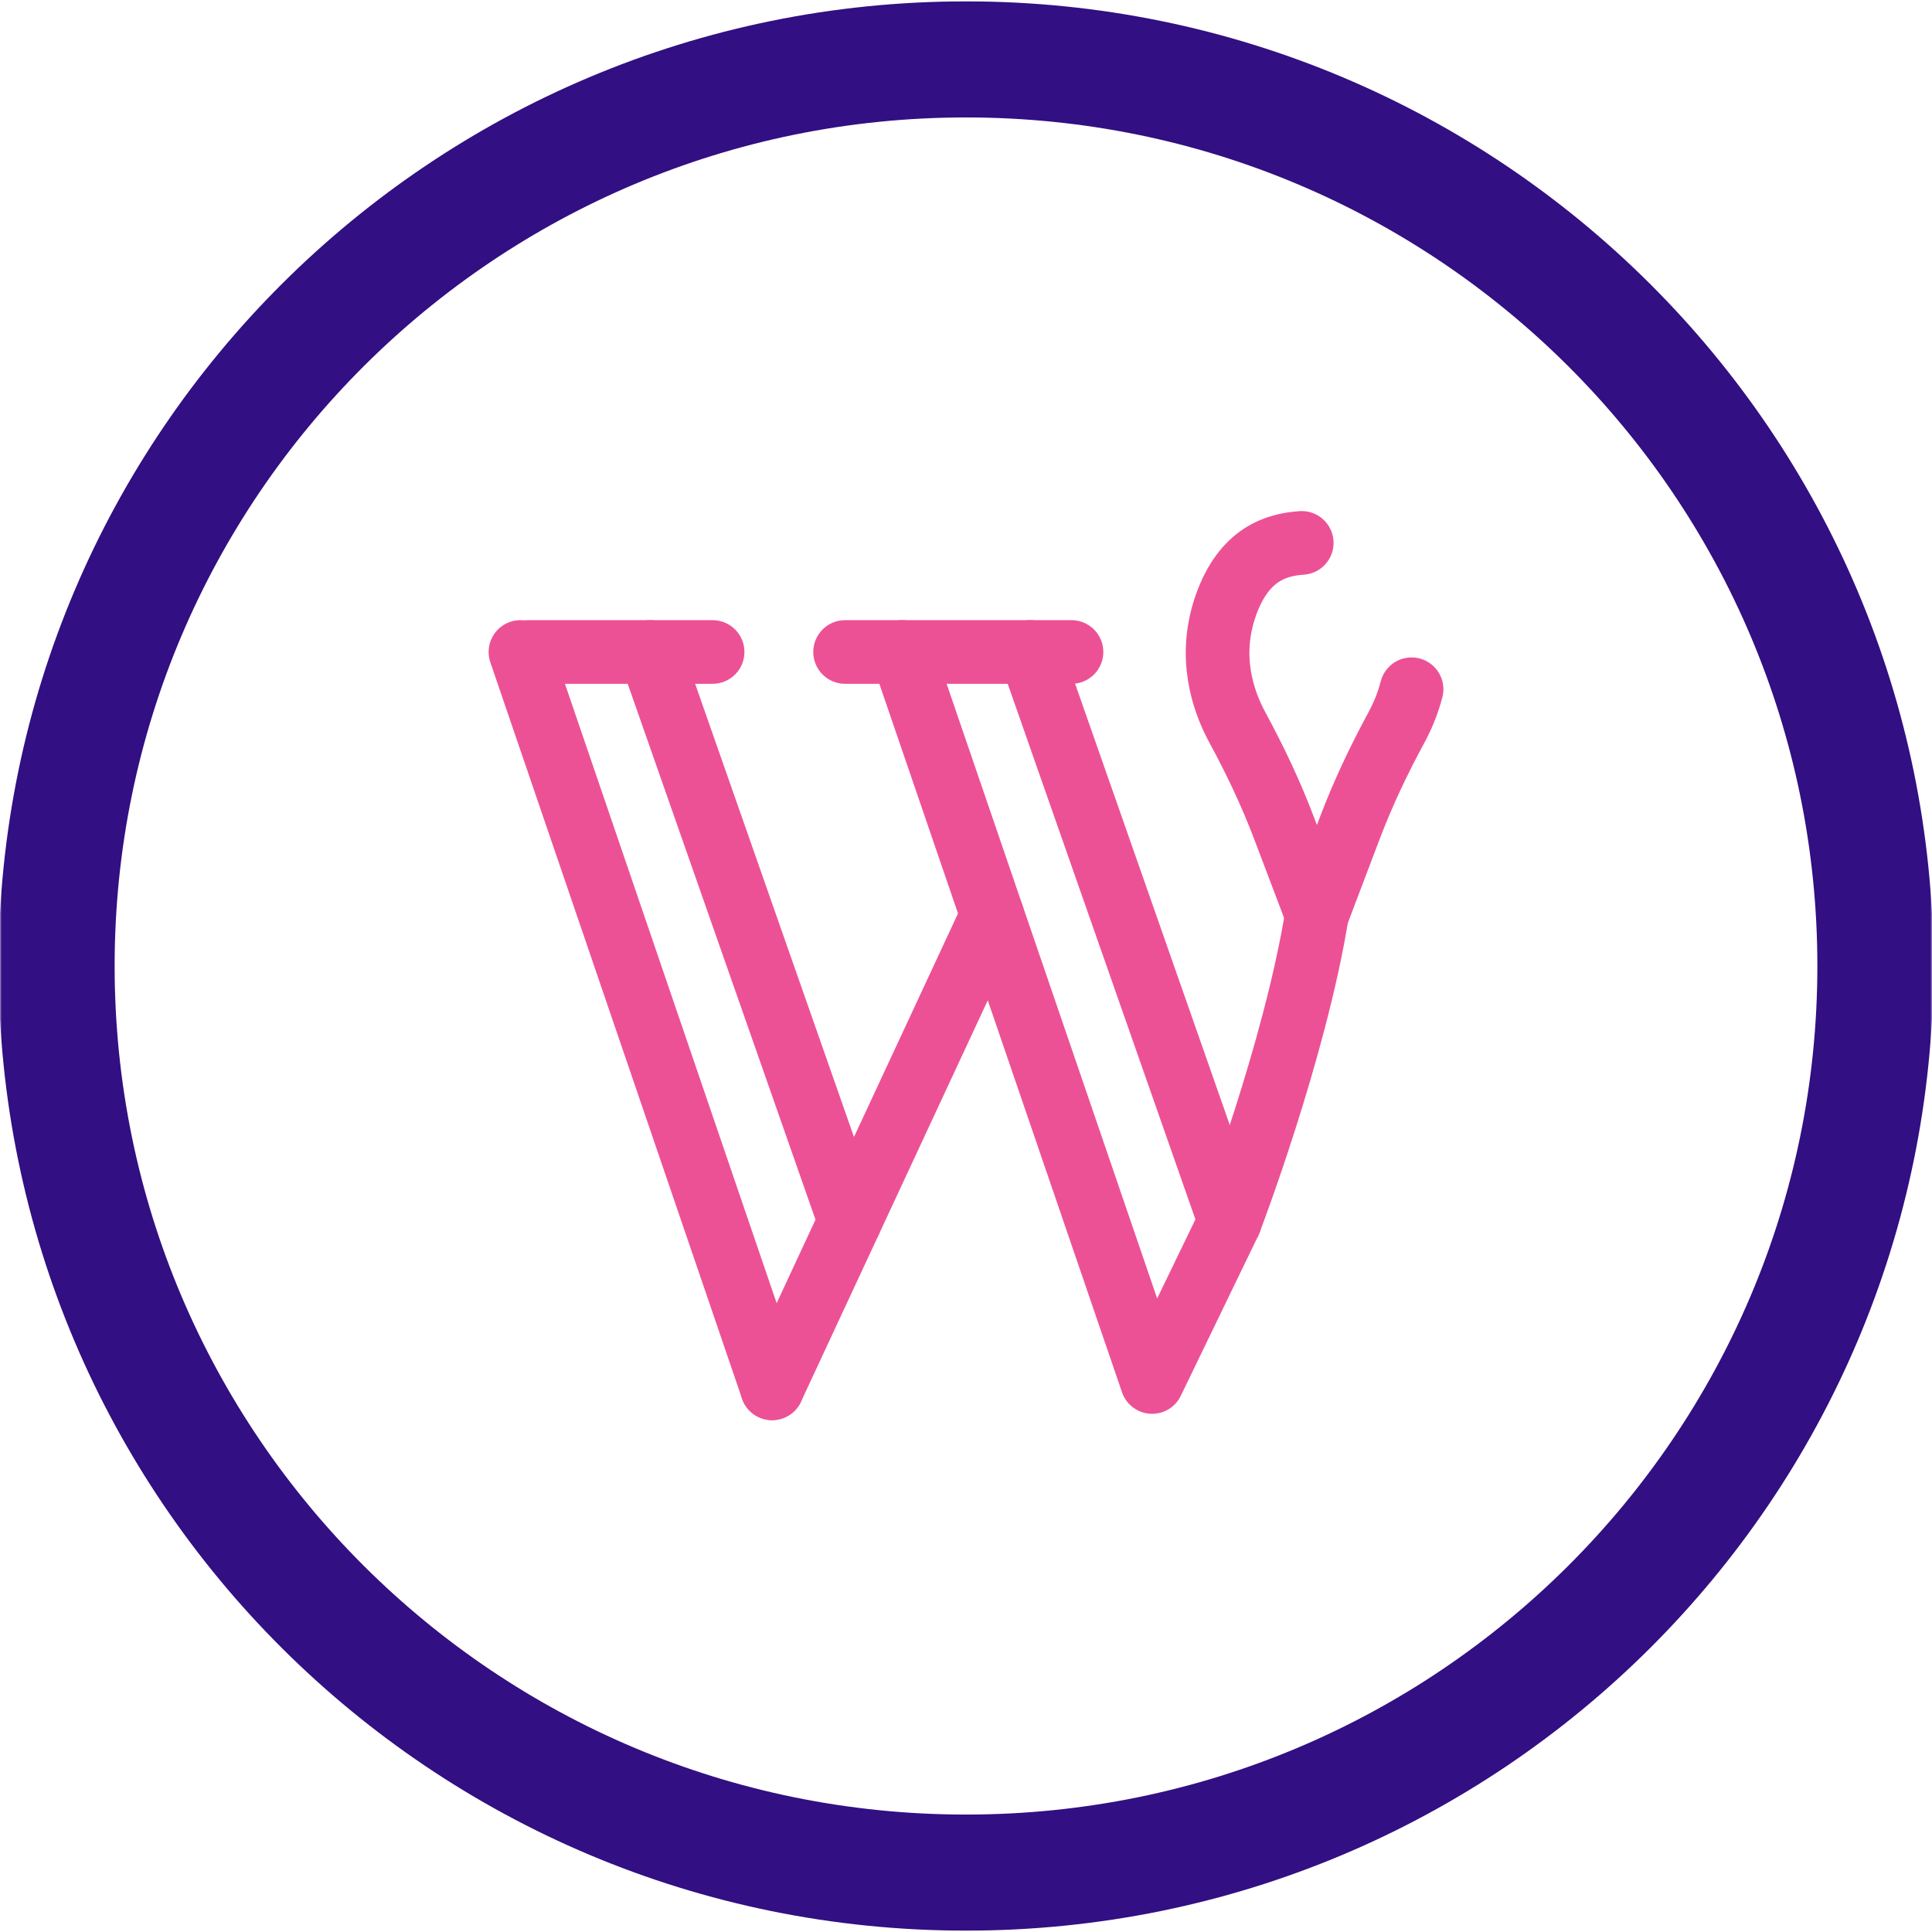
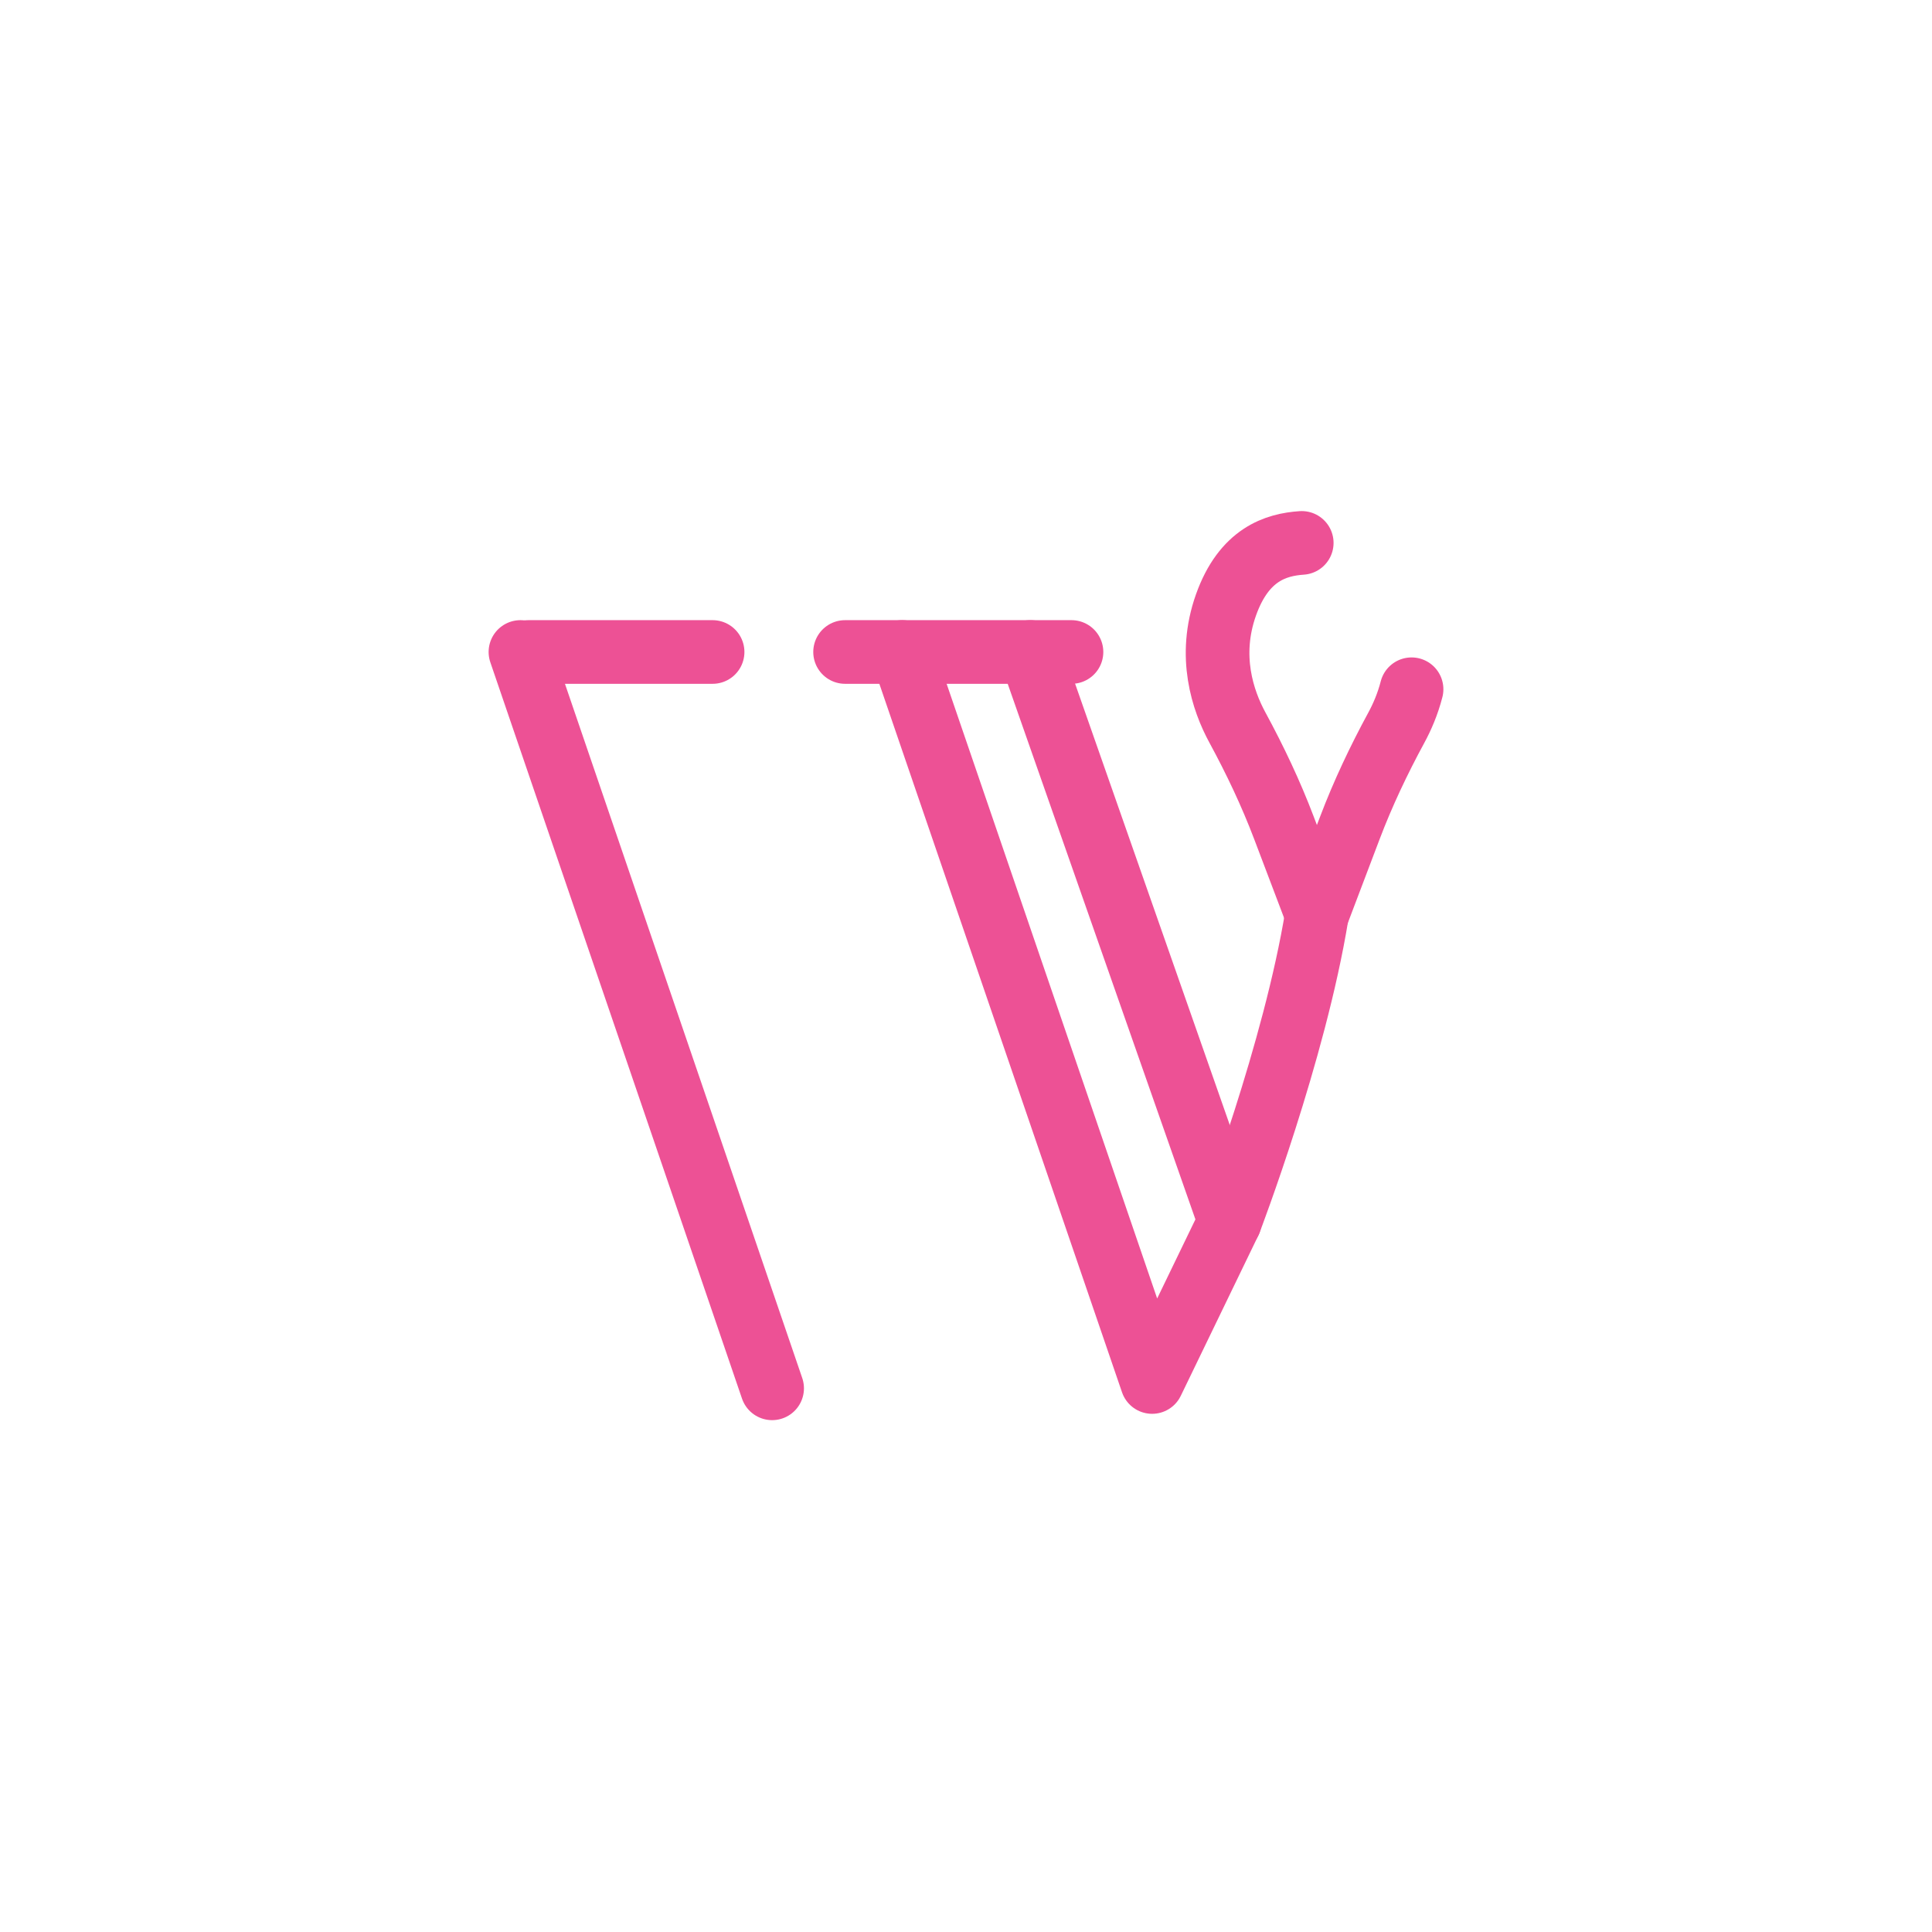
<svg xmlns="http://www.w3.org/2000/svg" width="516" height="516" viewBox="0 0 516 516" fill="none">
  <g clip-path="url(#clip0_4_33)">
    <mask id="mask0_4_33" style="mask-type:luminance" maskUnits="userSpaceOnUse" x="0" y="0" width="516" height="516">
      <path d="M0 6.10352e-05H516V516H0V6.10352e-05Z" fill="white" />
    </mask>
    <g mask="url(#mask0_4_33)">
      <path d="M225.707 174.132H286.172" stroke="#ED5195" stroke-width="17" stroke-miterlimit="10" stroke-linecap="round" stroke-linejoin="round" />
      <path d="M275.166 174.132L328.462 326.198L307.71 369.102L240.931 174.132" stroke="#ED5195" stroke-width="17" stroke-miterlimit="10" stroke-linecap="round" stroke-linejoin="round" />
      <path d="M206.219 370.794L139 174.132" stroke="#ED5195" stroke-width="17" stroke-miterlimit="10" stroke-linecap="round" stroke-linejoin="round" />
-       <path d="M173.675 174.132L226.971 326.198" stroke="#ED5195" stroke-width="17" stroke-miterlimit="10" stroke-linecap="round" stroke-linejoin="round" />
      <path d="M141.131 174.132H190.319" stroke="#ED5195" stroke-width="17" stroke-miterlimit="10" stroke-linecap="round" stroke-linejoin="round" />
-       <path d="M206.219 370.794L265.014 244.447" stroke="#ED5195" stroke-width="17" stroke-miterlimit="10" stroke-linecap="round" stroke-linejoin="round" />
      <path d="M328.463 326.198C328.463 326.198 345.78 280.931 351.722 244.312" stroke="#ED5195" stroke-width="17" stroke-miterlimit="10" stroke-linecap="round" stroke-linejoin="round" />
      <path d="M347.668 145C340.837 145.466 332.257 147.987 327.429 161.59C322.579 175.26 326.567 187.084 330.485 194.304C335.19 202.974 339.422 211.892 342.921 221.115L343.655 223.05L351.721 244.312L359.788 223.05L360.522 221.115C364.021 211.892 368.253 202.974 372.958 194.304C374.464 191.528 375.979 188.068 377 184.086" stroke="#ED5195" stroke-width="17" stroke-miterlimit="10" stroke-linecap="round" stroke-linejoin="round" />
-       <path d="M500.883 258C500.883 391.727 392.141 500.134 258 500.134C123.859 500.134 15.117 391.727 15.117 258C15.117 124.273 123.859 15.866 258 15.866C392.141 15.866 500.883 124.273 500.883 258Z" stroke="#320F82" stroke-width="31" stroke-miterlimit="10" stroke-linecap="round" stroke-linejoin="round" />
    </g>
  </g>
  <defs>
    <clipPath id="clip0_4_33">
      <rect width="516" height="516" fill="white" />
    </clipPath>
  </defs>
</svg>